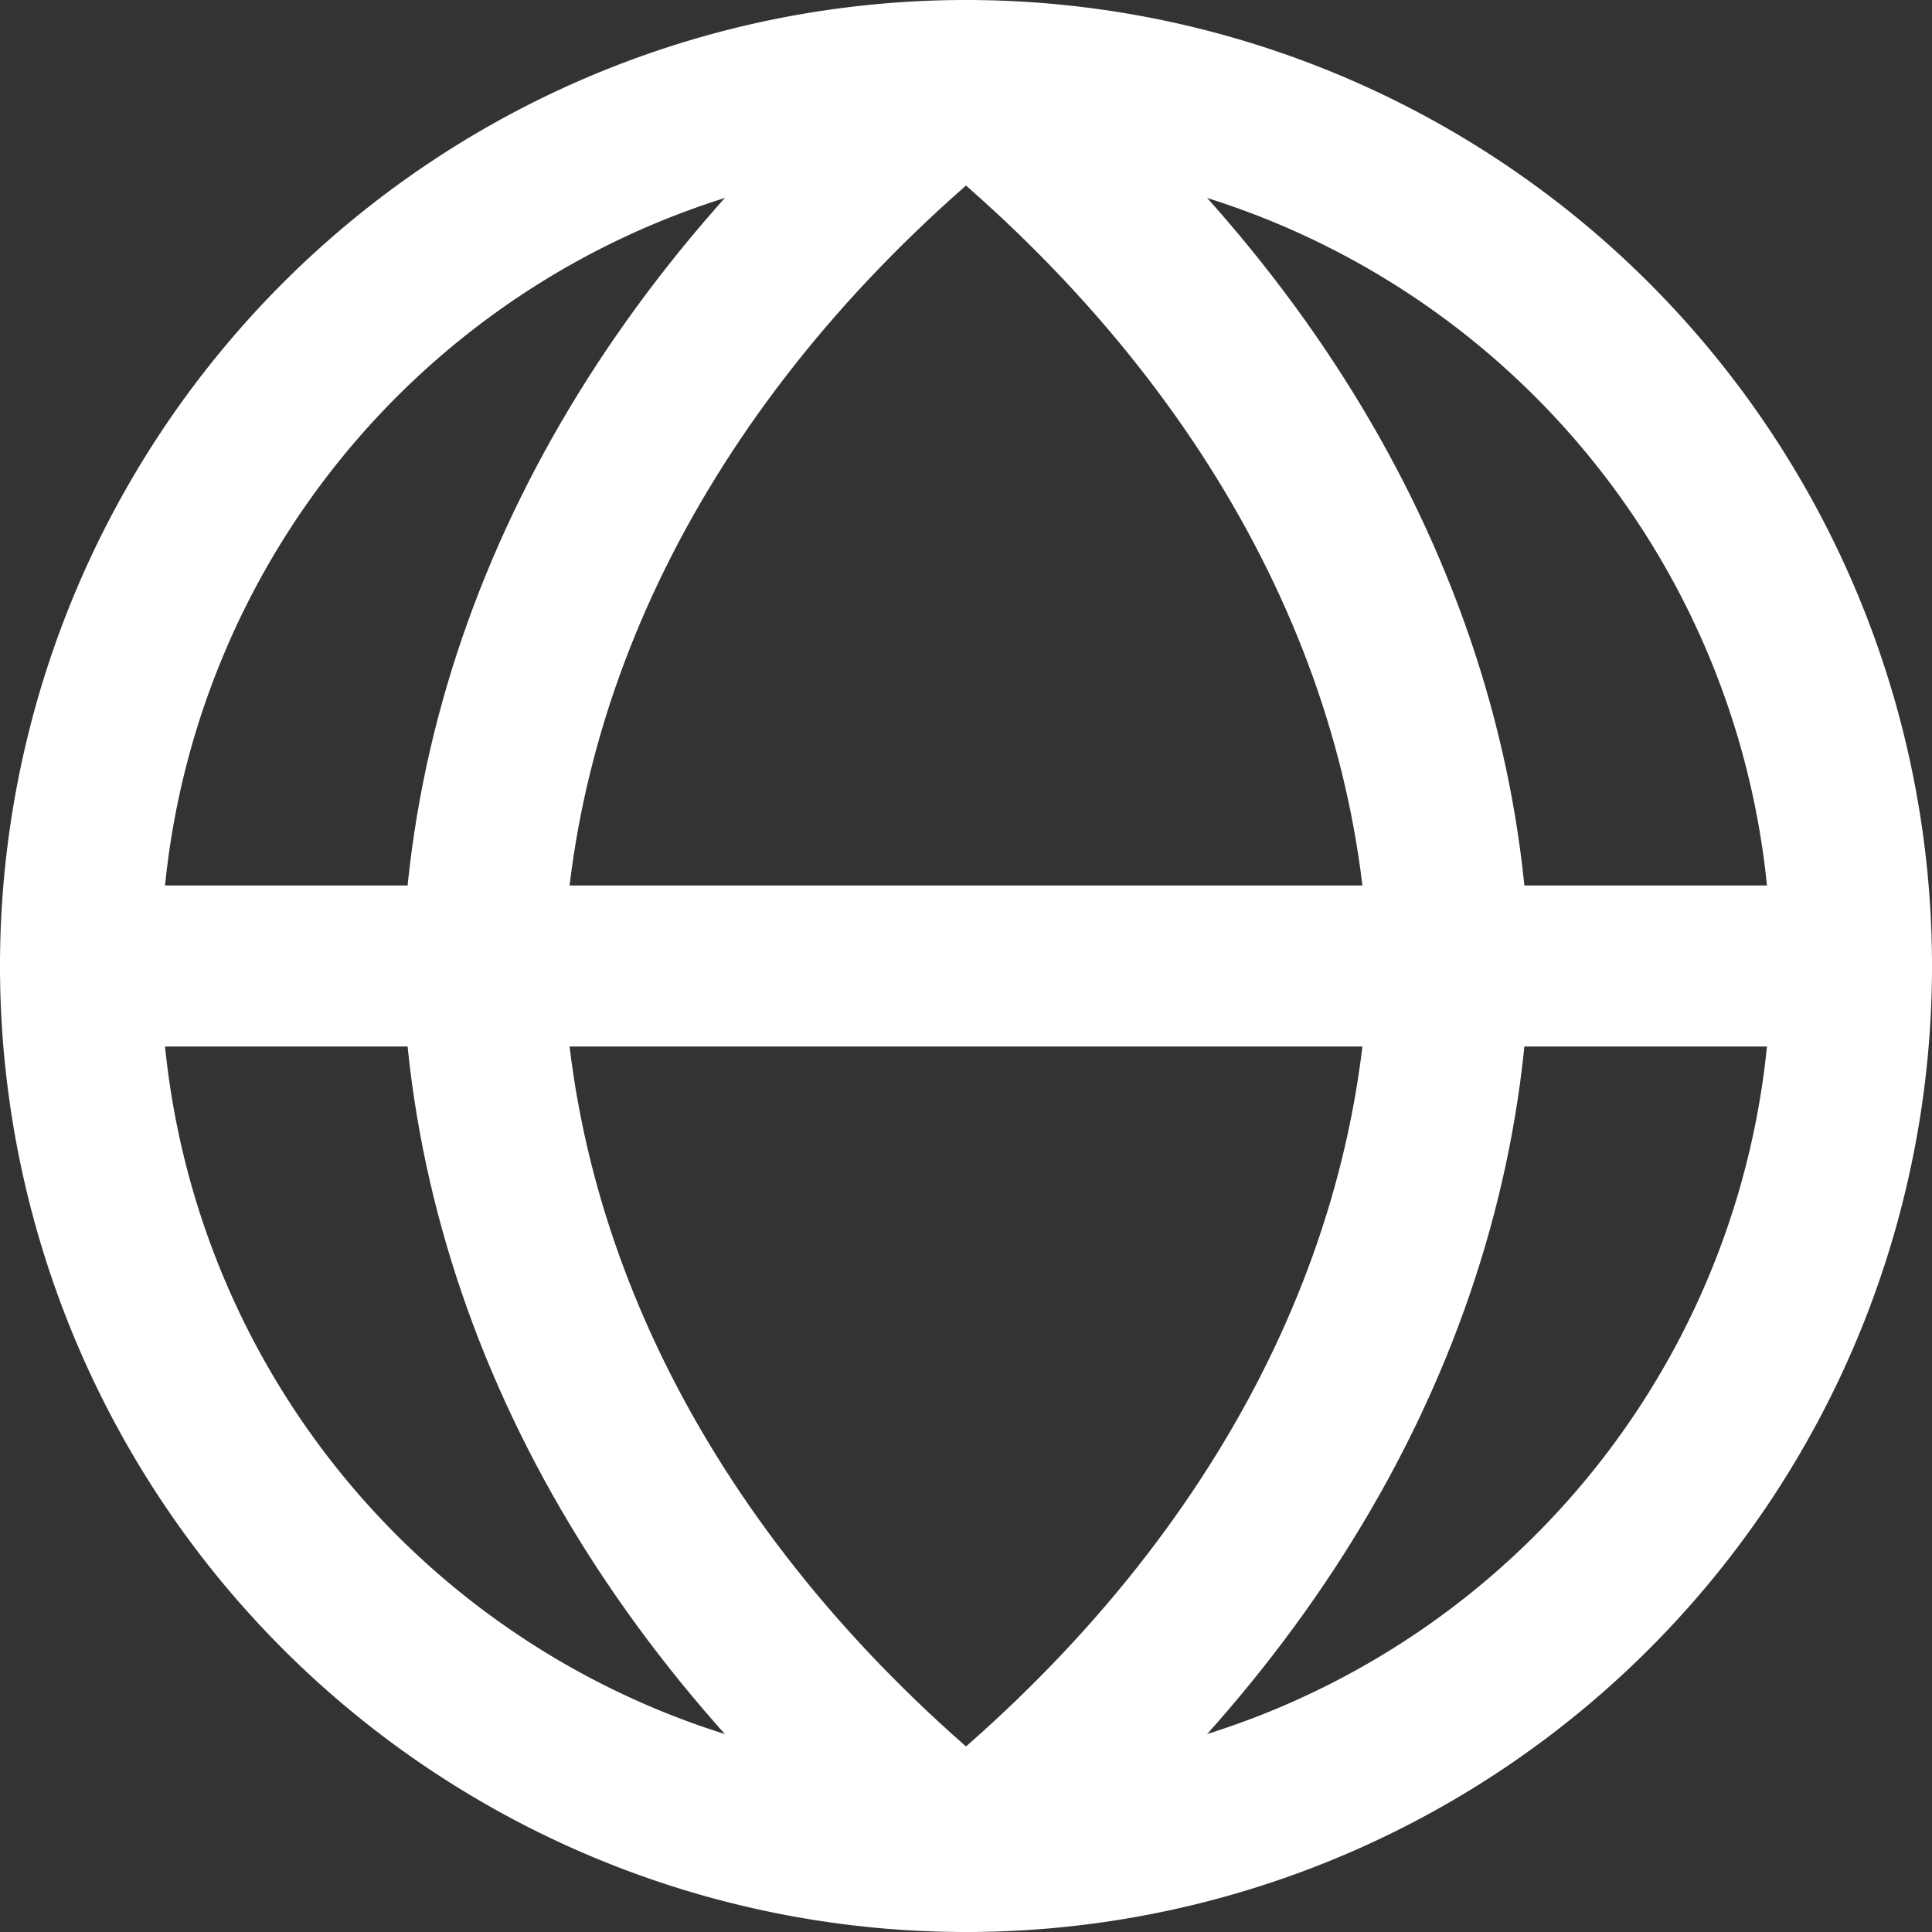
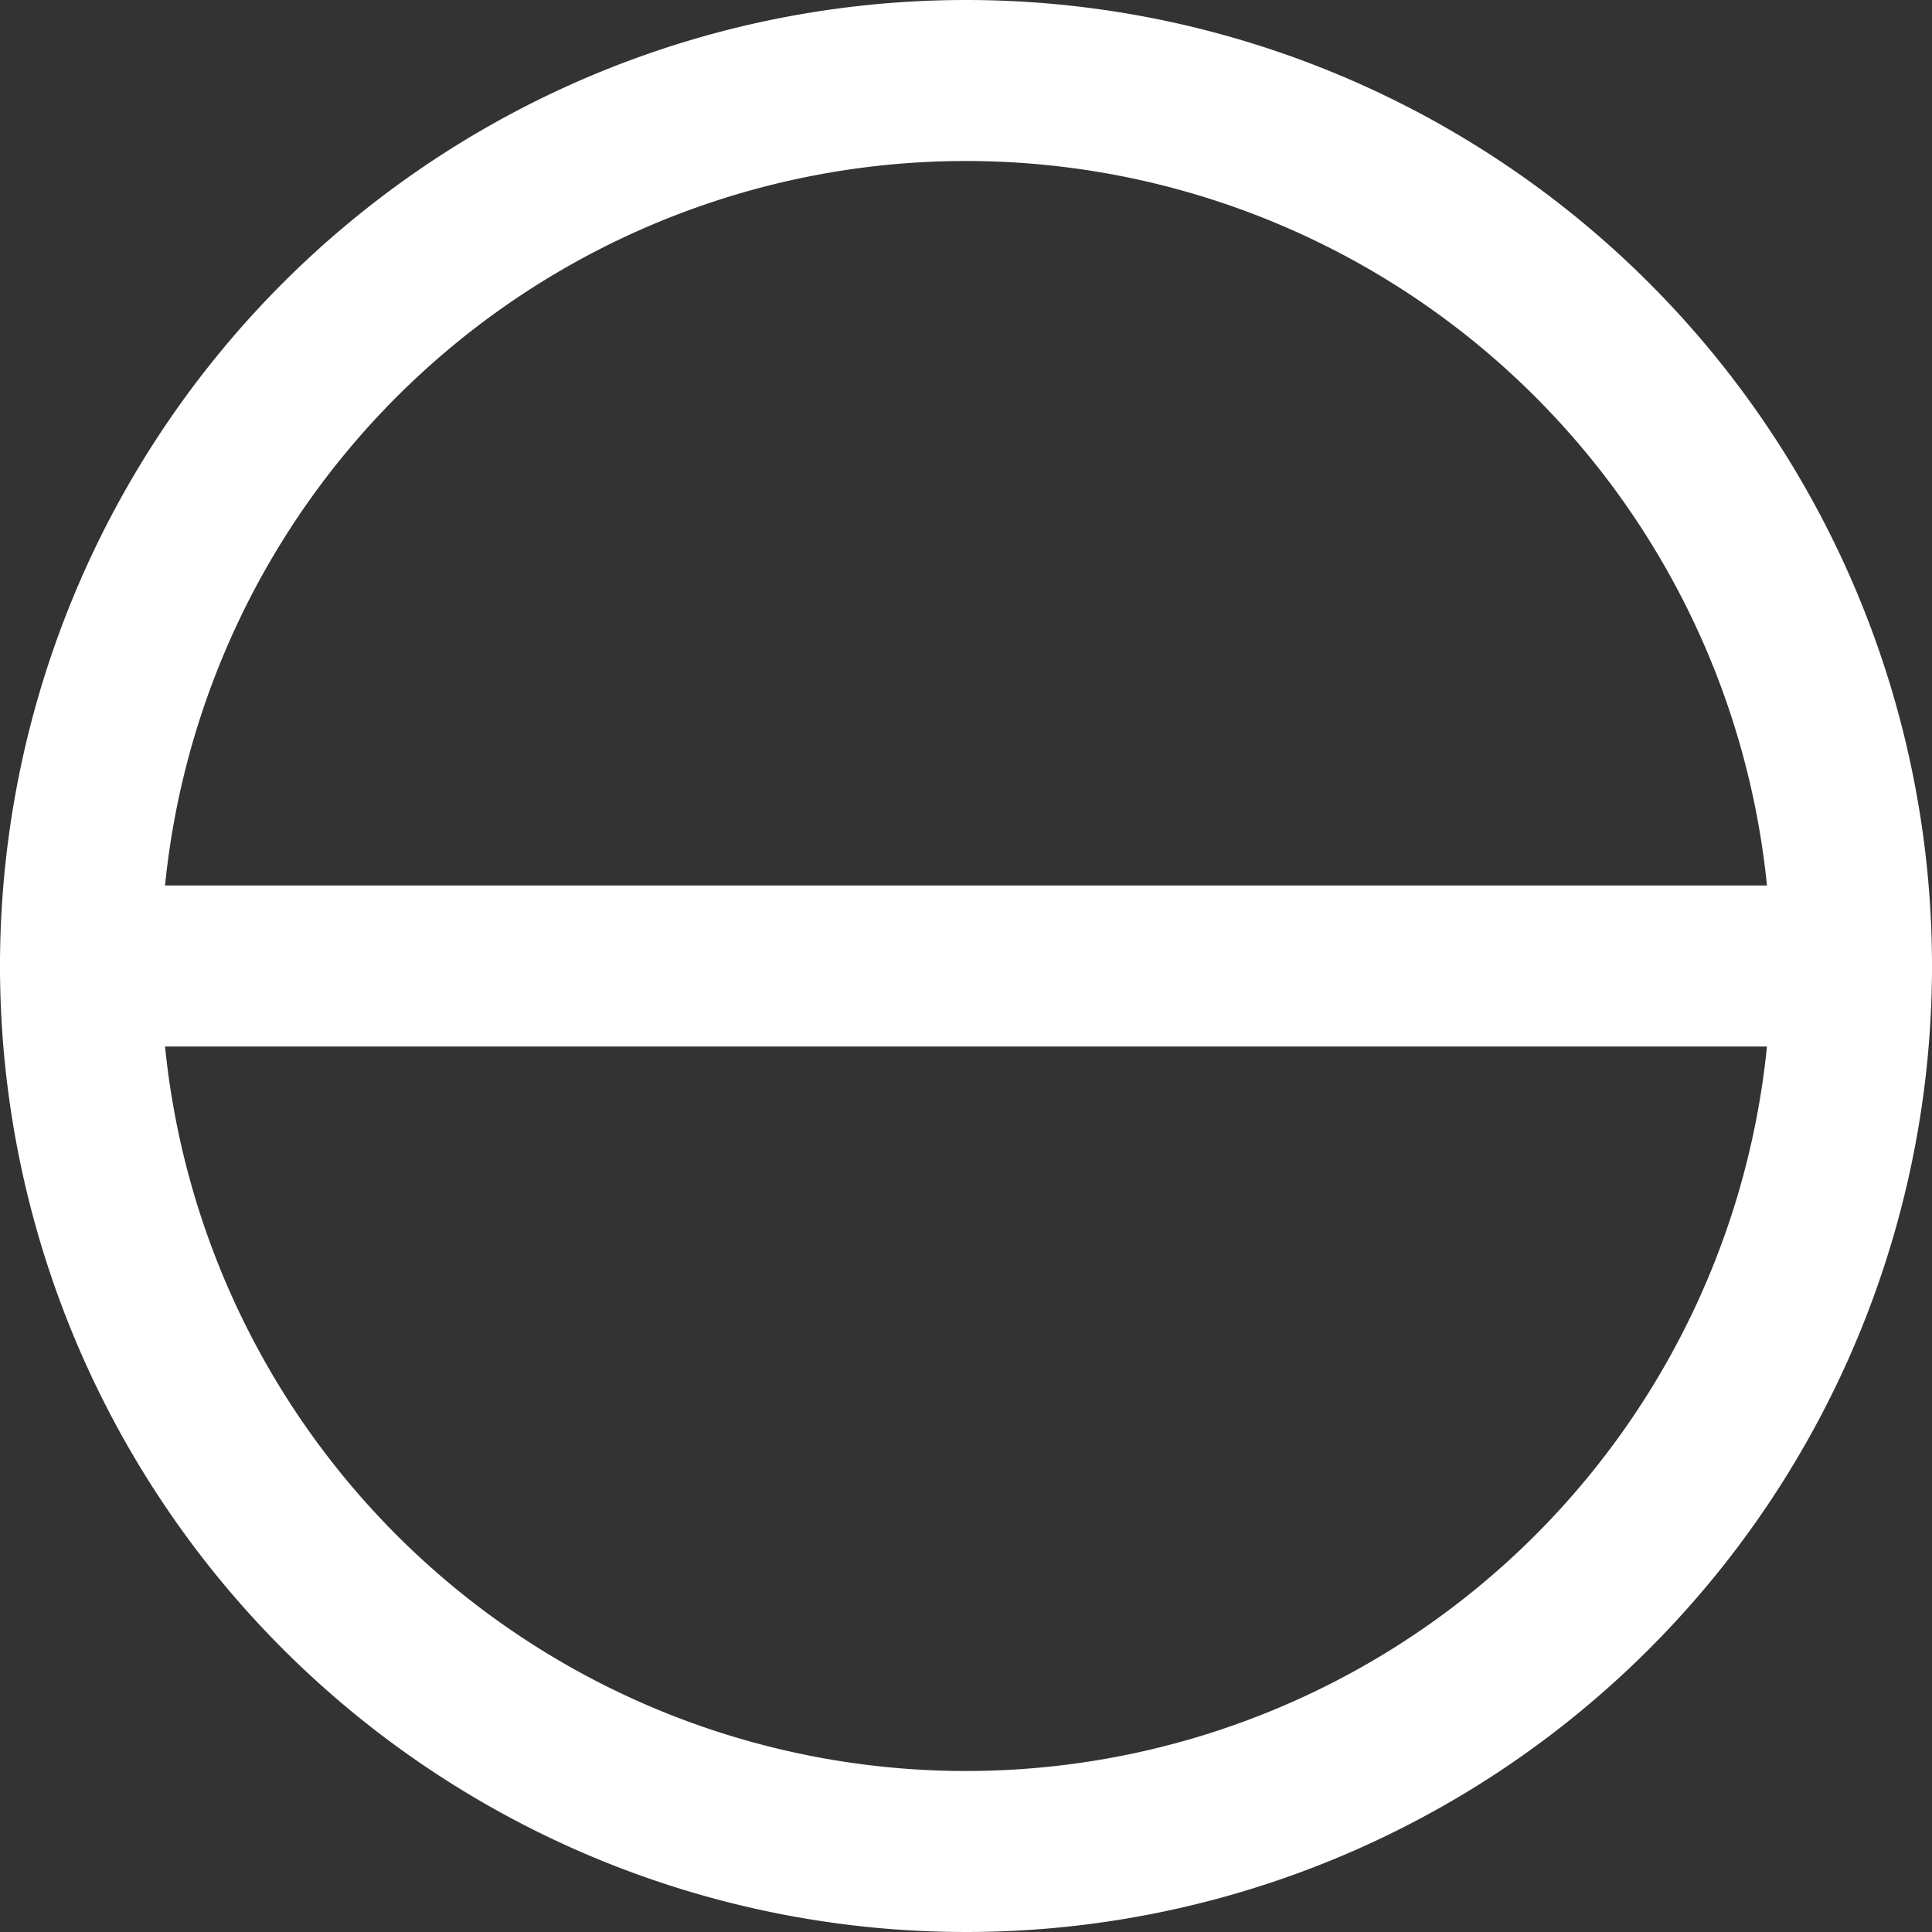
<svg xmlns="http://www.w3.org/2000/svg" width="24" height="24" viewBox="0 0 24 24">
  <rect x="0" y="0" width="24" height="24" fill="#333333" stroke="none" />
  <g id="Icon_feather-globe" data-name="Icon feather-globe" transform="translate(-2 -2)">
    <path id="Path_3" data-name="Path 3" d="M25,14A11,11,0,1,1,14,3,11,11,0,0,1,25,14Z" transform="translate(0 0)" fill="none" stroke="#fff" stroke-linecap="round" stroke-linejoin="round" stroke-width="2" />
    <path id="Path_4" data-name="Path 4" d="M3,18H25" transform="translate(0 -4)" fill="none" stroke="#fff" stroke-linecap="round" stroke-linejoin="round" stroke-width="2" />
-     <path id="Path_5" data-name="Path 5" d="M18,3c3.752,3.012,5.884,6.921,6,11-.116,4.079-2.248,7.988-6,11-3.752-3.012-5.884-6.921-6-11,.116-4.079,2.248-7.988,6-11Z" transform="translate(-4)" fill="none" stroke="#fff" stroke-linecap="round" stroke-linejoin="round" stroke-width="2" />
  </g>
</svg>